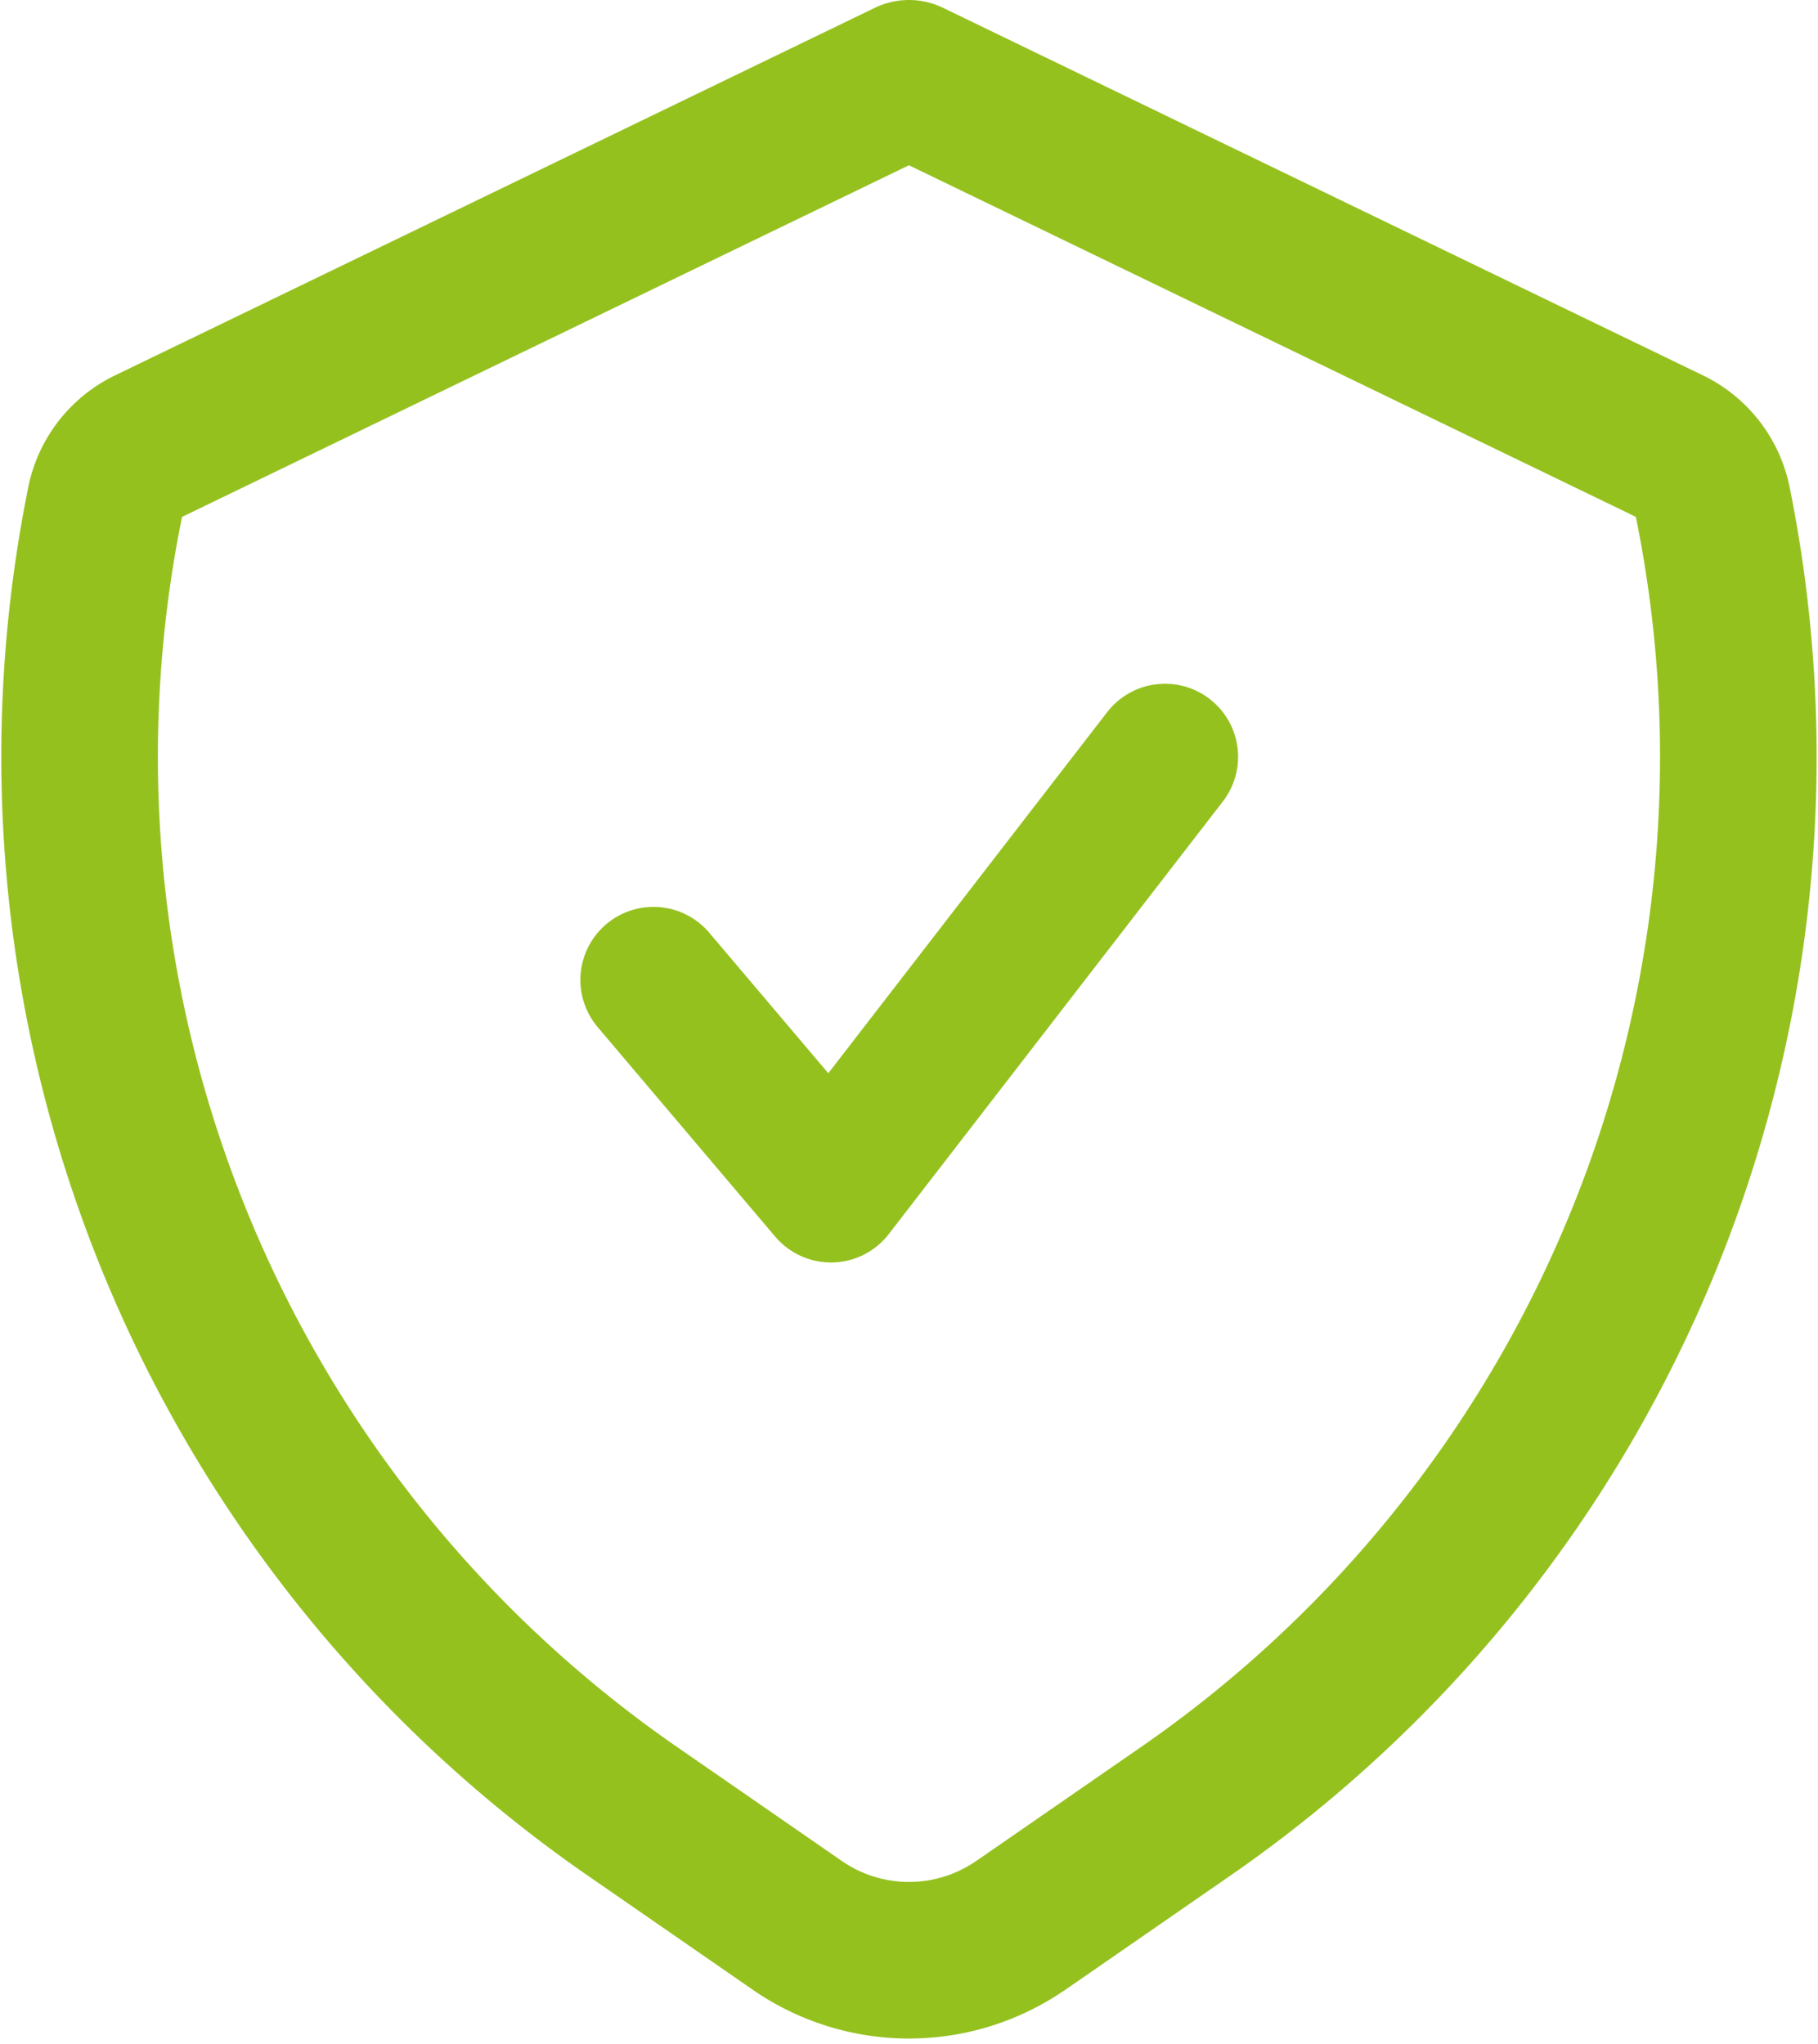
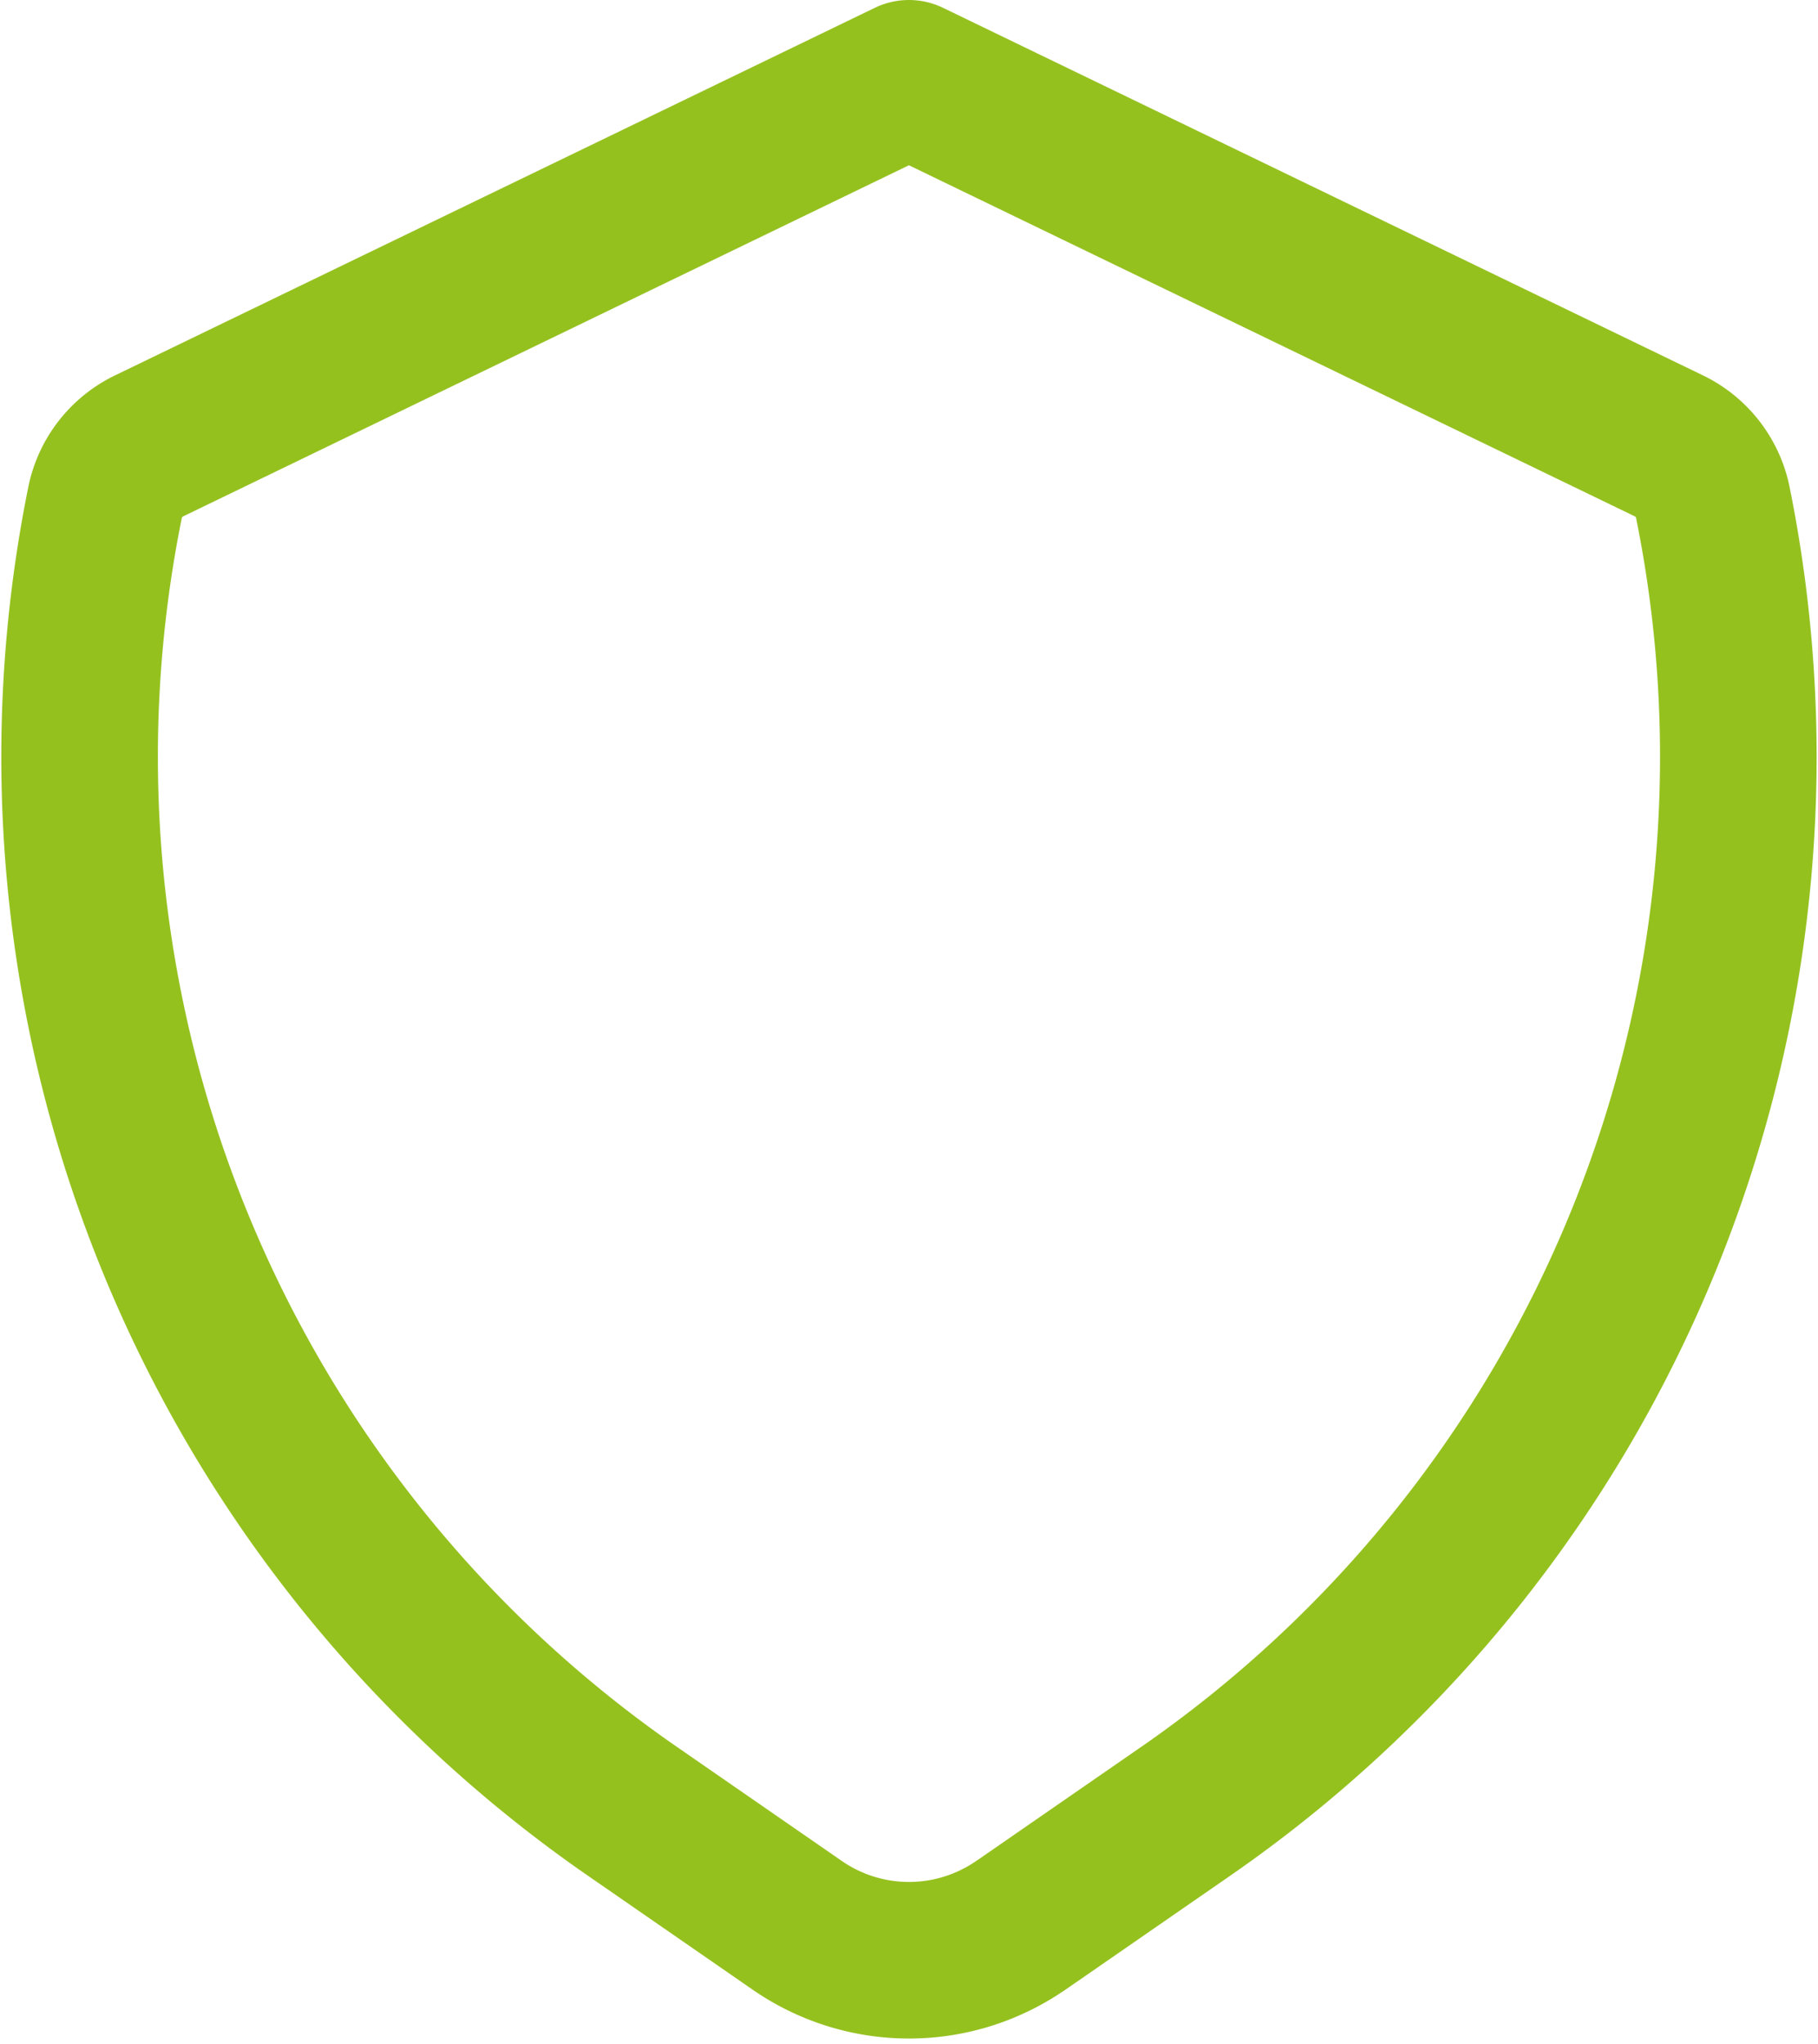
<svg xmlns="http://www.w3.org/2000/svg" width="34.829" height="39.16" viewBox="0 0 34.829 39.16">
  <g id="Groupe_2823" data-name="Groupe 2823" transform="translate(-1051.68 -1451)">
    <path id="Icon_akar-shield" data-name="Icon akar-shield" d="M23.239,38.392l3.112-2.153A24.568,24.568,0,0,0,36.5,11.121a1.546,1.546,0,0,0-.844-1.08L21.1,3,6.547,10.041a1.546,1.546,0,0,0-.846,1.08A24.568,24.568,0,0,0,15.853,36.238l3.112,2.153a3.76,3.76,0,0,0,4.273,0Z" transform="translate(1047.993 1449.5)" fill="none" stroke="#95c11f" stroke-linecap="round" stroke-linejoin="round" stroke-width="3" />
-     <path id="Tracé_1965" data-name="Tracé 1965" d="M5050.246,6457.095l3.4,4.013,6.4-8.288" transform="translate(-3986.047 -4987.32)" fill="none" stroke="#95c11f" stroke-linecap="round" stroke-linejoin="round" stroke-width="2.8" />
  </g>
</svg>